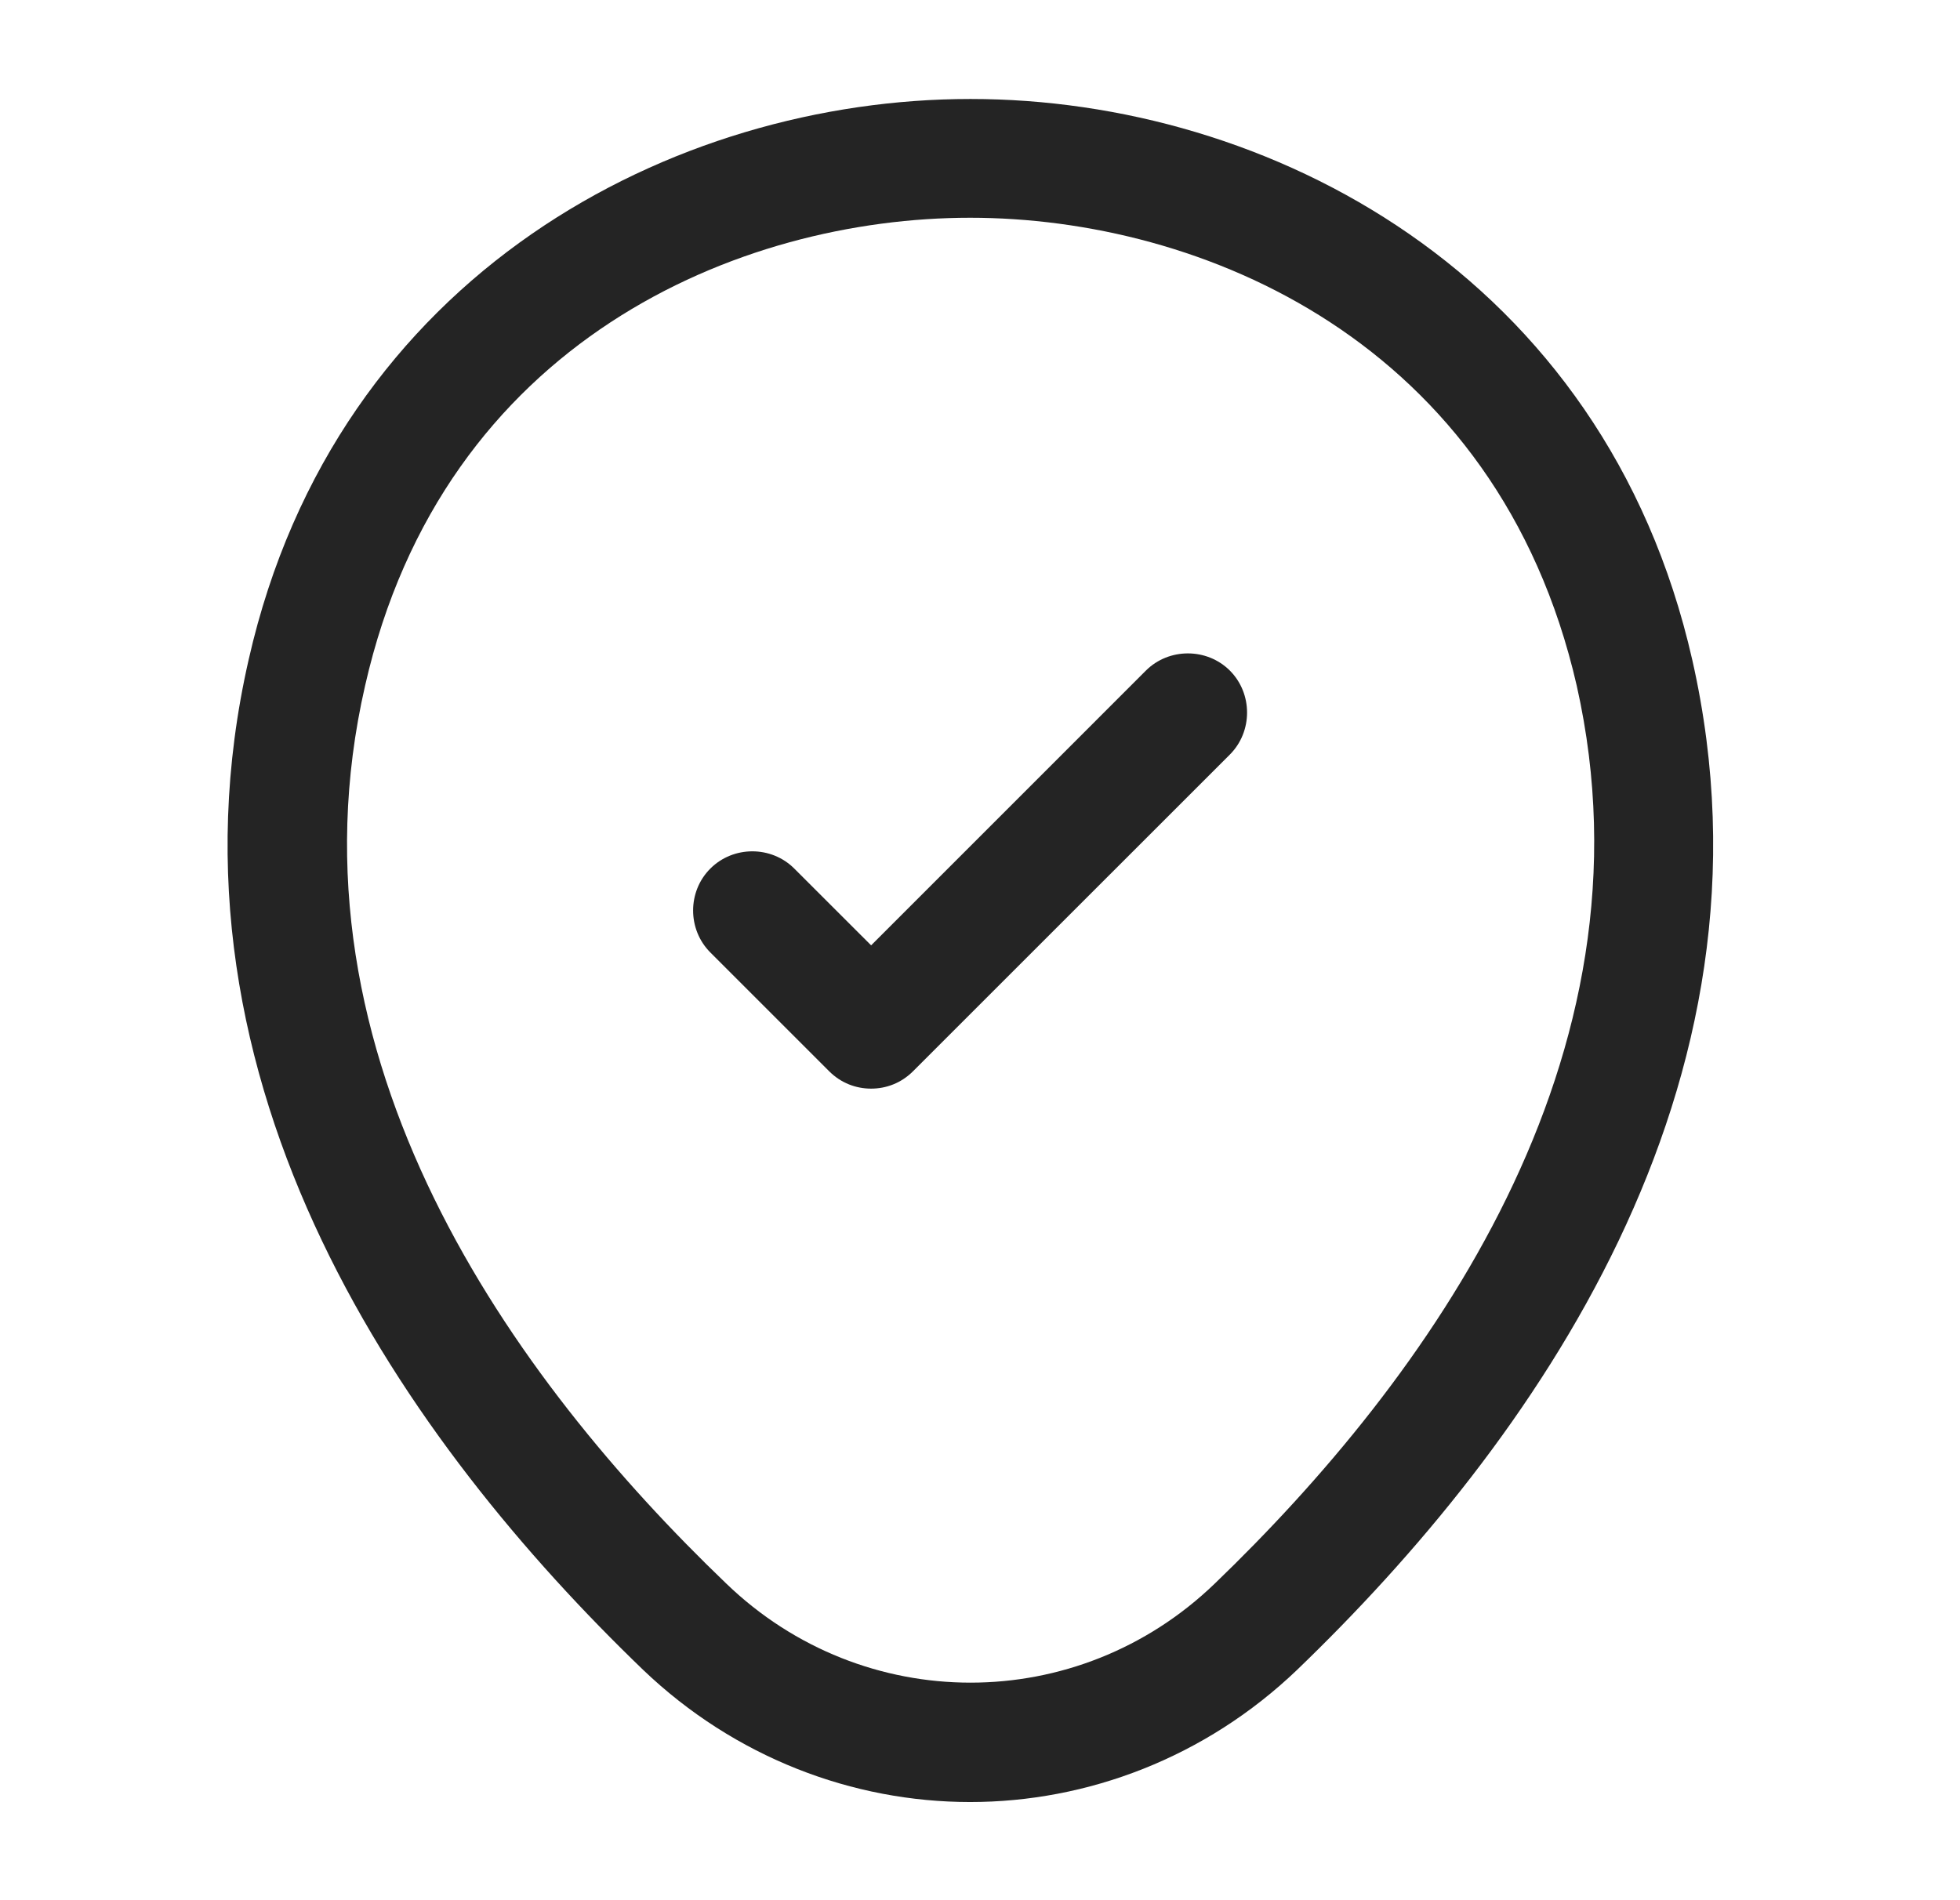
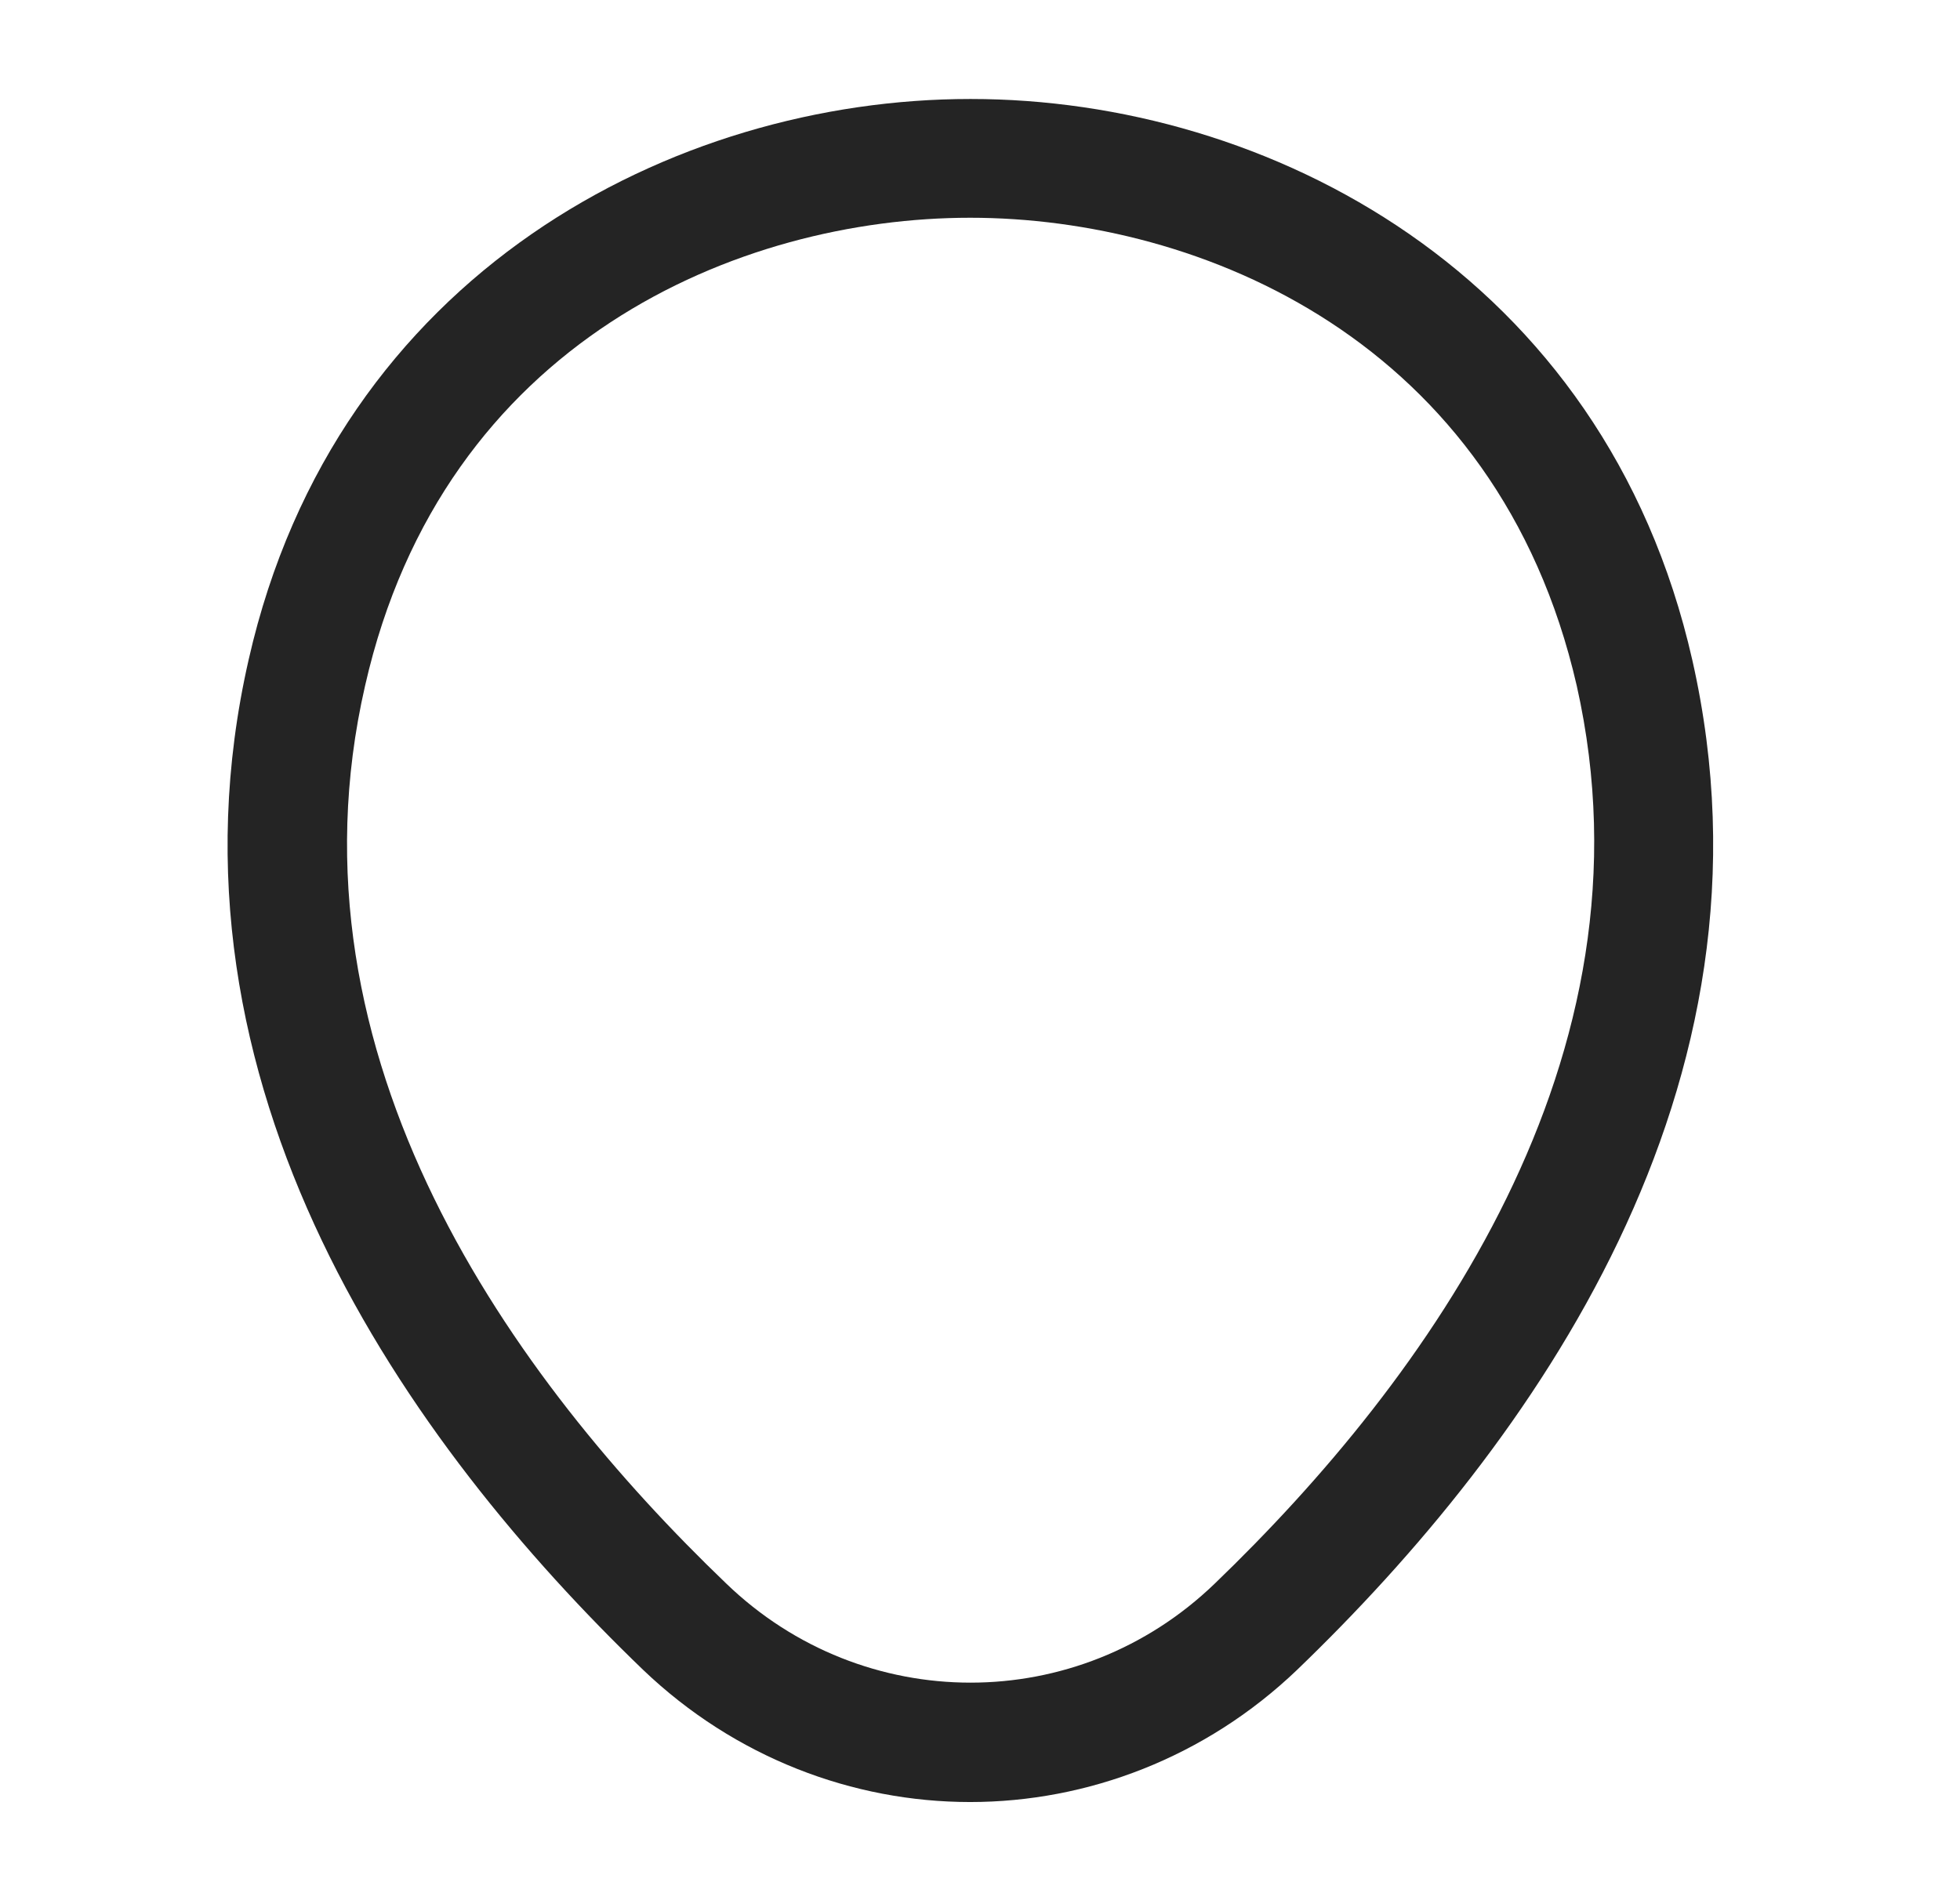
<svg xmlns="http://www.w3.org/2000/svg" width="33" height="32" viewBox="0 0 33 32" fill="none">
  <path d="M16.334 30.347C14.36 30.347 12.374 29.6 10.827 28.12C6.894 24.333 2.547 18.293 4.187 11.107C5.667 4.587 11.36 1.667 16.334 1.667C16.334 1.667 16.334 1.667 16.347 1.667C21.32 1.667 27.014 4.587 28.494 11.12C30.12 18.307 25.774 24.333 21.84 28.12C20.294 29.6 18.307 30.347 16.334 30.347ZM16.334 3.667C12.454 3.667 7.467 5.733 6.147 11.547C4.707 17.827 8.654 23.24 12.227 26.667C14.534 28.893 18.147 28.893 20.454 26.667C24.014 23.24 27.96 17.827 26.547 11.547C25.214 5.733 20.214 3.667 16.334 3.667Z" fill="#242424" />
-   <path d="M14.667 18.333C14.413 18.333 14.16 18.24 13.96 18.04L11.96 16.04C11.573 15.653 11.573 15.013 11.96 14.627C12.347 14.24 12.987 14.24 13.373 14.627L14.667 15.92L19.293 11.293C19.68 10.907 20.32 10.907 20.707 11.293C21.093 11.68 21.093 12.32 20.707 12.707L15.373 18.04C15.173 18.24 14.92 18.333 14.667 18.333Z" fill="#242424" />
</svg>